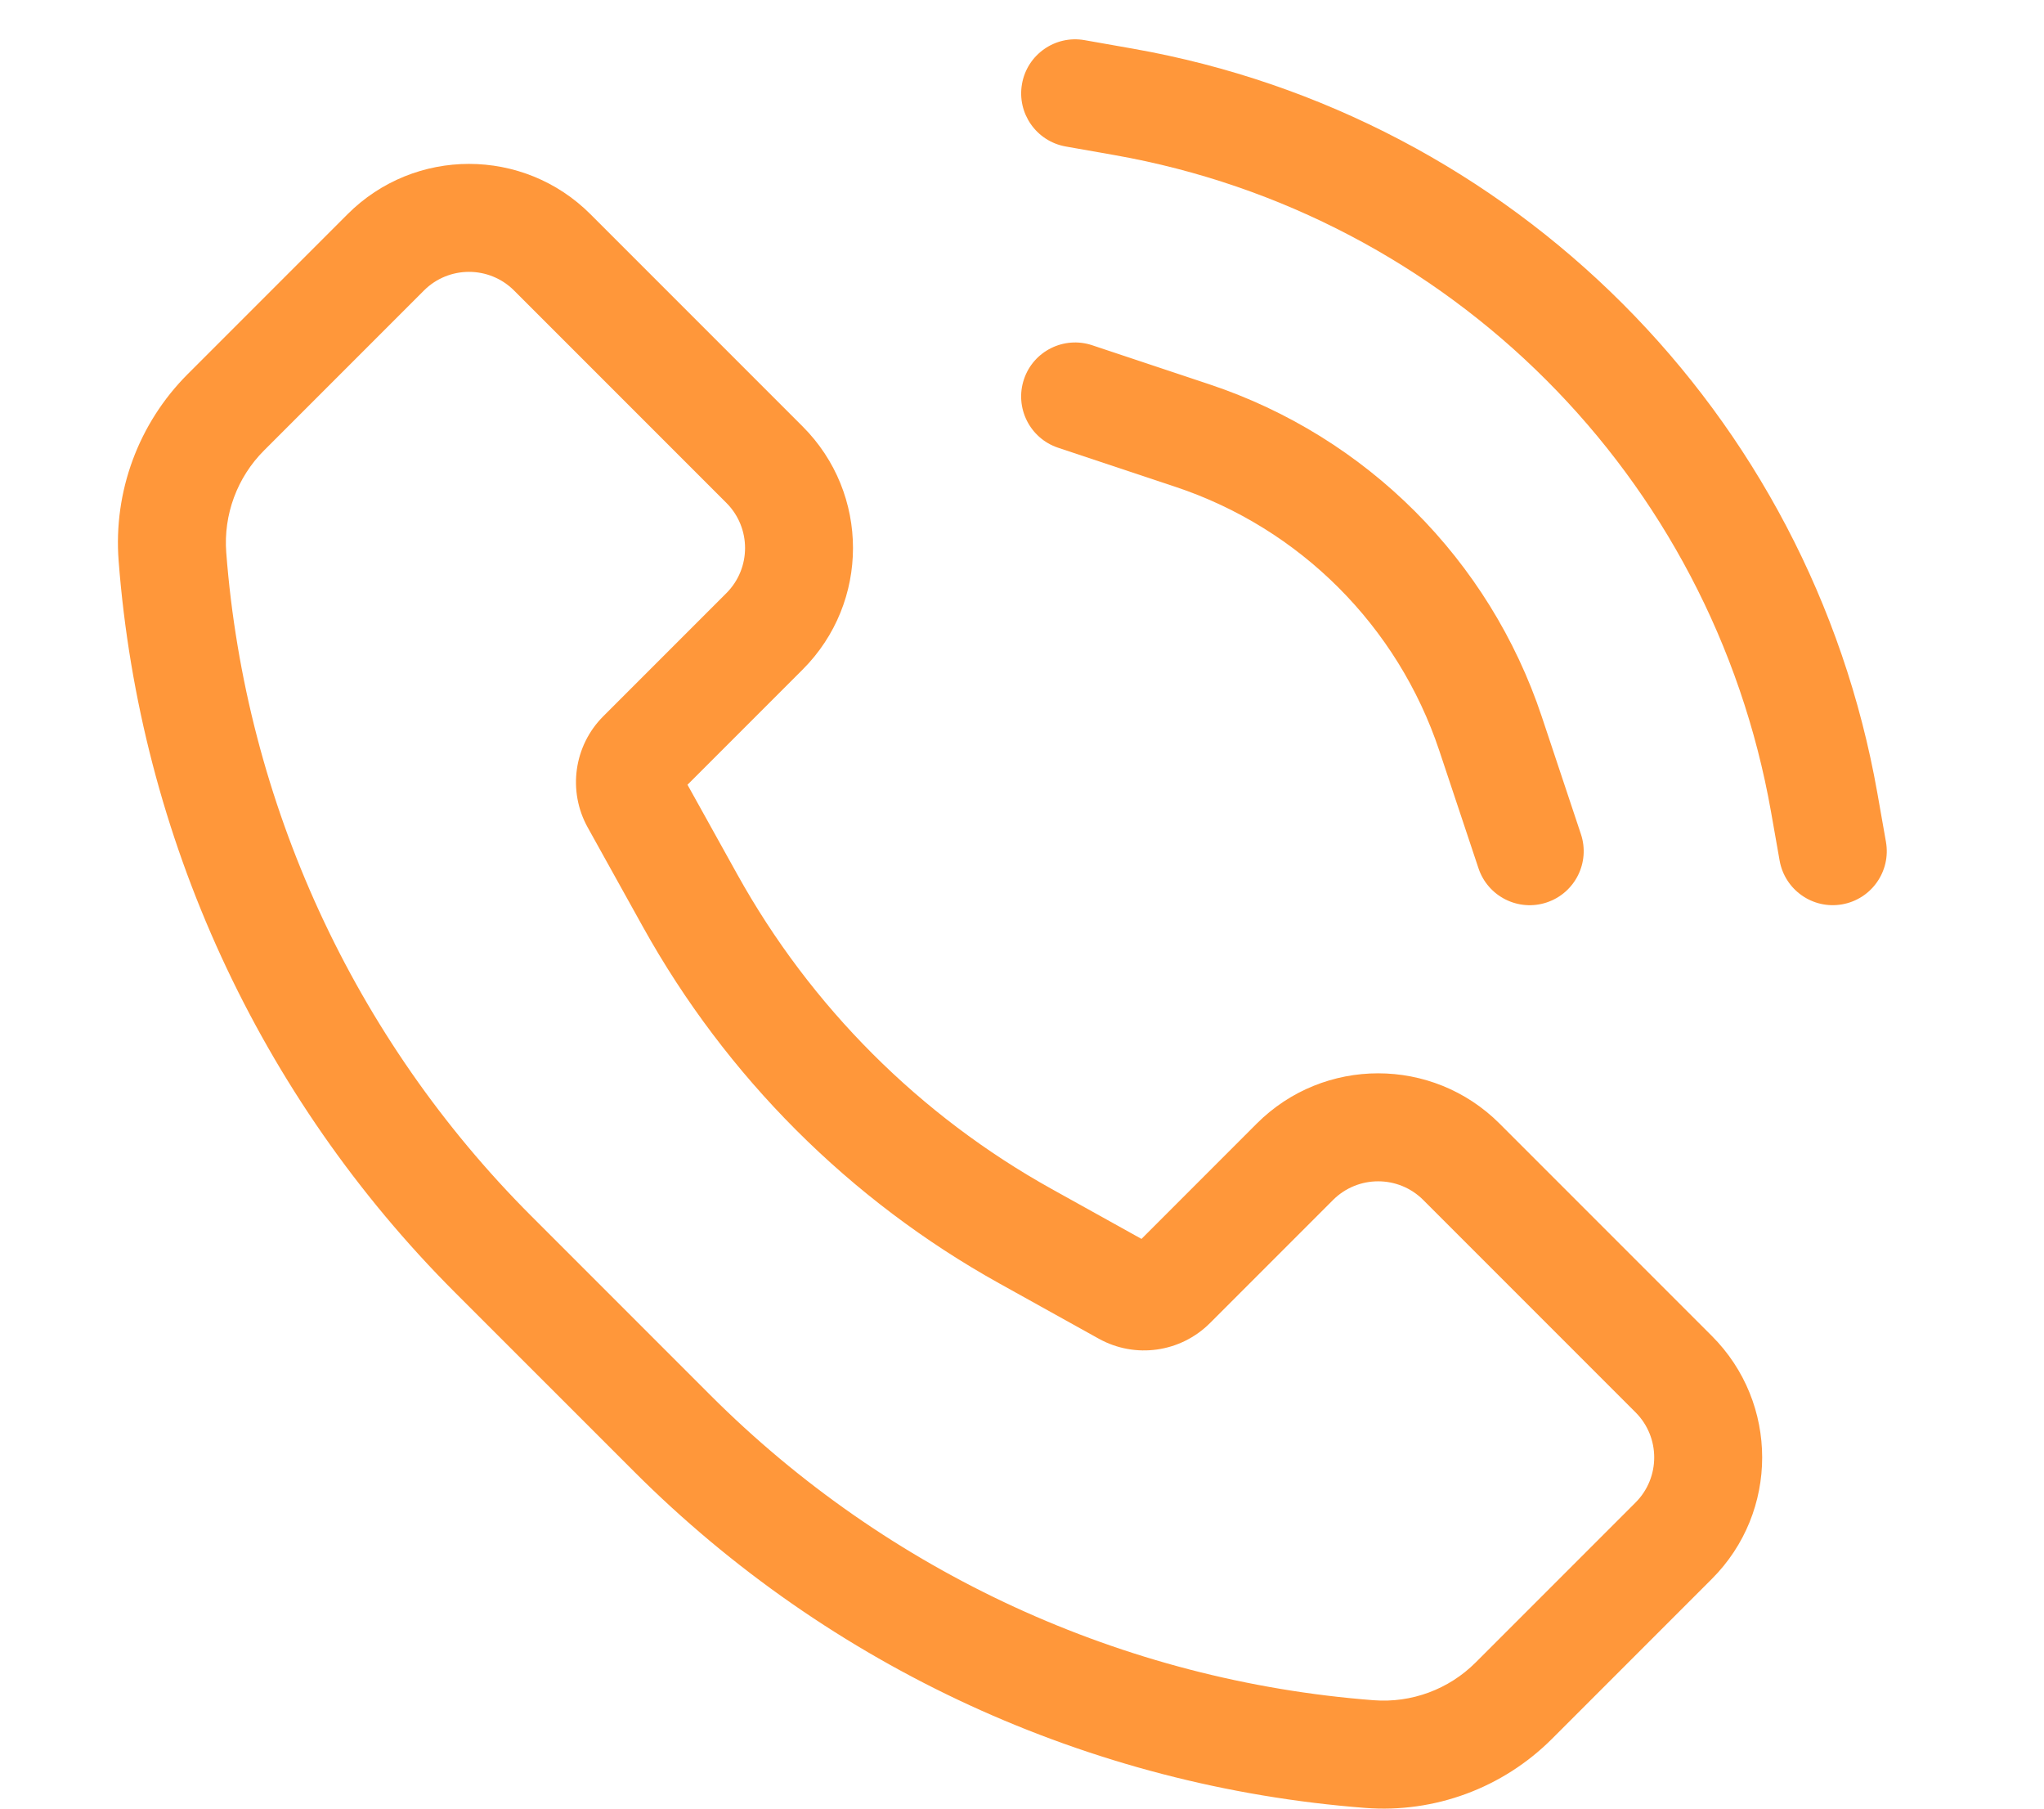
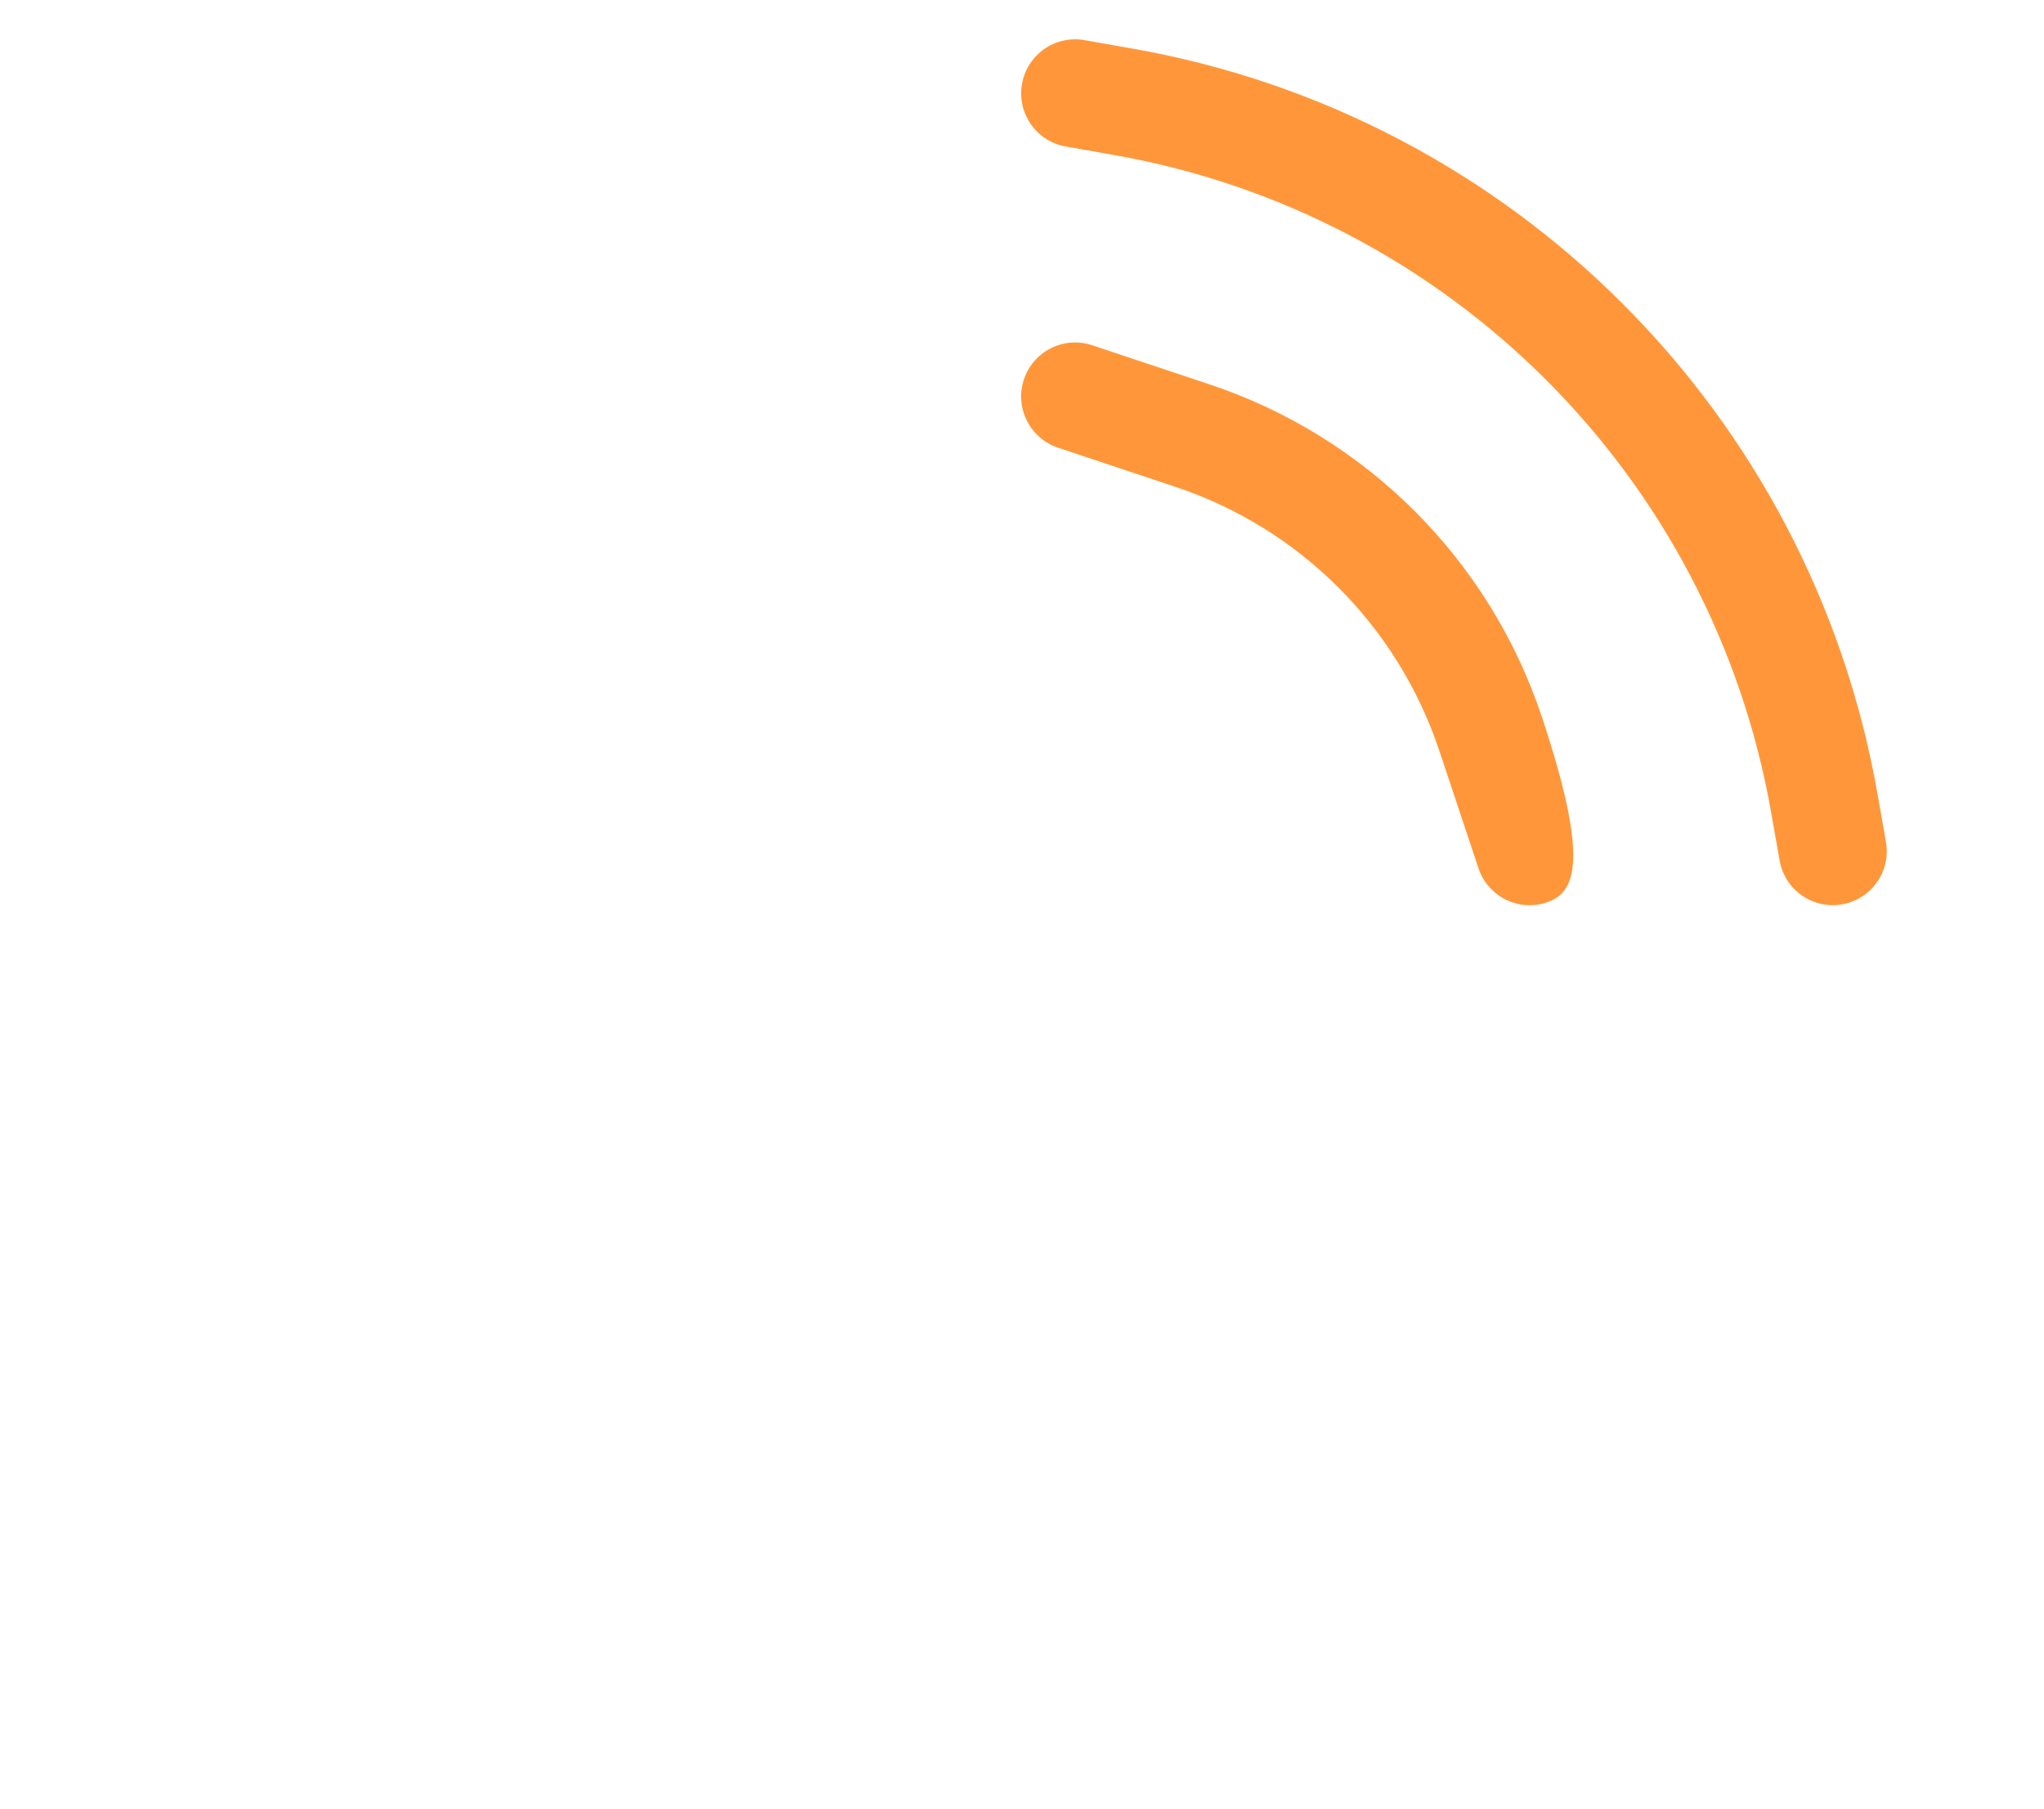
<svg xmlns="http://www.w3.org/2000/svg" width="52" height="46" viewBox="0 0 52 46" fill="none">
  <path d="M28.35 3.944C36.876 5.449 43.551 12.124 45.056 20.651L45.274 21.887C45.406 22.634 46.118 23.133 46.865 23.001C47.612 22.869 48.111 22.157 47.979 21.41L47.761 20.174C46.056 10.51 38.49 2.945 28.827 1.239L27.591 1.021C26.844 0.889 26.131 1.388 26 2.135C25.868 2.882 26.366 3.594 27.113 3.726L28.35 3.944Z" fill="#FF973A" />
-   <path fill-rule="evenodd" clip-rule="evenodd" d="M8.842 5.448C10.548 3.742 13.315 3.742 15.021 5.448L20.421 10.848C22.127 12.555 22.127 15.321 20.421 17.028L17.49 19.959L18.757 22.239C20.625 25.602 23.397 28.375 26.76 30.243L29.04 31.51L31.971 28.578C33.677 26.872 36.444 26.872 38.15 28.578L43.55 33.978C45.257 35.685 45.257 38.452 43.55 40.158L39.484 44.224C38.233 45.476 36.497 46.118 34.732 45.982C27.709 45.442 21.11 42.407 16.129 37.425L11.574 32.871C6.593 27.889 3.558 21.29 3.018 14.266C2.882 12.502 3.524 10.766 4.776 9.514L8.842 5.448ZM13.079 7.39C12.445 6.756 11.418 6.756 10.784 7.39L6.718 11.456C6.033 12.141 5.682 13.091 5.756 14.056C6.246 20.426 8.999 26.411 13.516 30.928L18.071 35.483C22.588 40.001 28.573 42.754 34.943 43.243C35.908 43.318 36.858 42.967 37.542 42.282L41.608 38.216C42.242 37.582 42.242 36.554 41.608 35.92L36.208 30.52C35.575 29.887 34.547 29.887 33.913 30.52L30.782 33.651C30.033 34.4 28.879 34.562 27.953 34.048L25.426 32.644C21.615 30.526 18.473 27.384 16.356 23.573L14.952 21.046C14.437 20.12 14.599 18.966 15.348 18.217L18.479 15.086C19.113 14.452 19.113 13.424 18.479 12.79L13.079 7.39Z" fill="#FF973A" />
-   <path d="M36.617 19.095C35.561 15.926 33.074 13.439 29.906 12.383L26.917 11.387C26.198 11.147 25.809 10.369 26.049 9.649C26.288 8.93 27.066 8.541 27.786 8.781L30.774 9.777C34.763 11.107 37.893 14.237 39.223 18.226L40.219 21.215C40.459 21.934 40.07 22.712 39.35 22.952C38.631 23.192 37.853 22.803 37.613 22.083L36.617 19.095Z" fill="#FF973A" />
+   <path d="M36.617 19.095C35.561 15.926 33.074 13.439 29.906 12.383L26.917 11.387C26.198 11.147 25.809 10.369 26.049 9.649C26.288 8.93 27.066 8.541 27.786 8.781L30.774 9.777C34.763 11.107 37.893 14.237 39.223 18.226C40.459 21.934 40.07 22.712 39.35 22.952C38.631 23.192 37.853 22.803 37.613 22.083L36.617 19.095Z" fill="#FF973A" />
</svg>